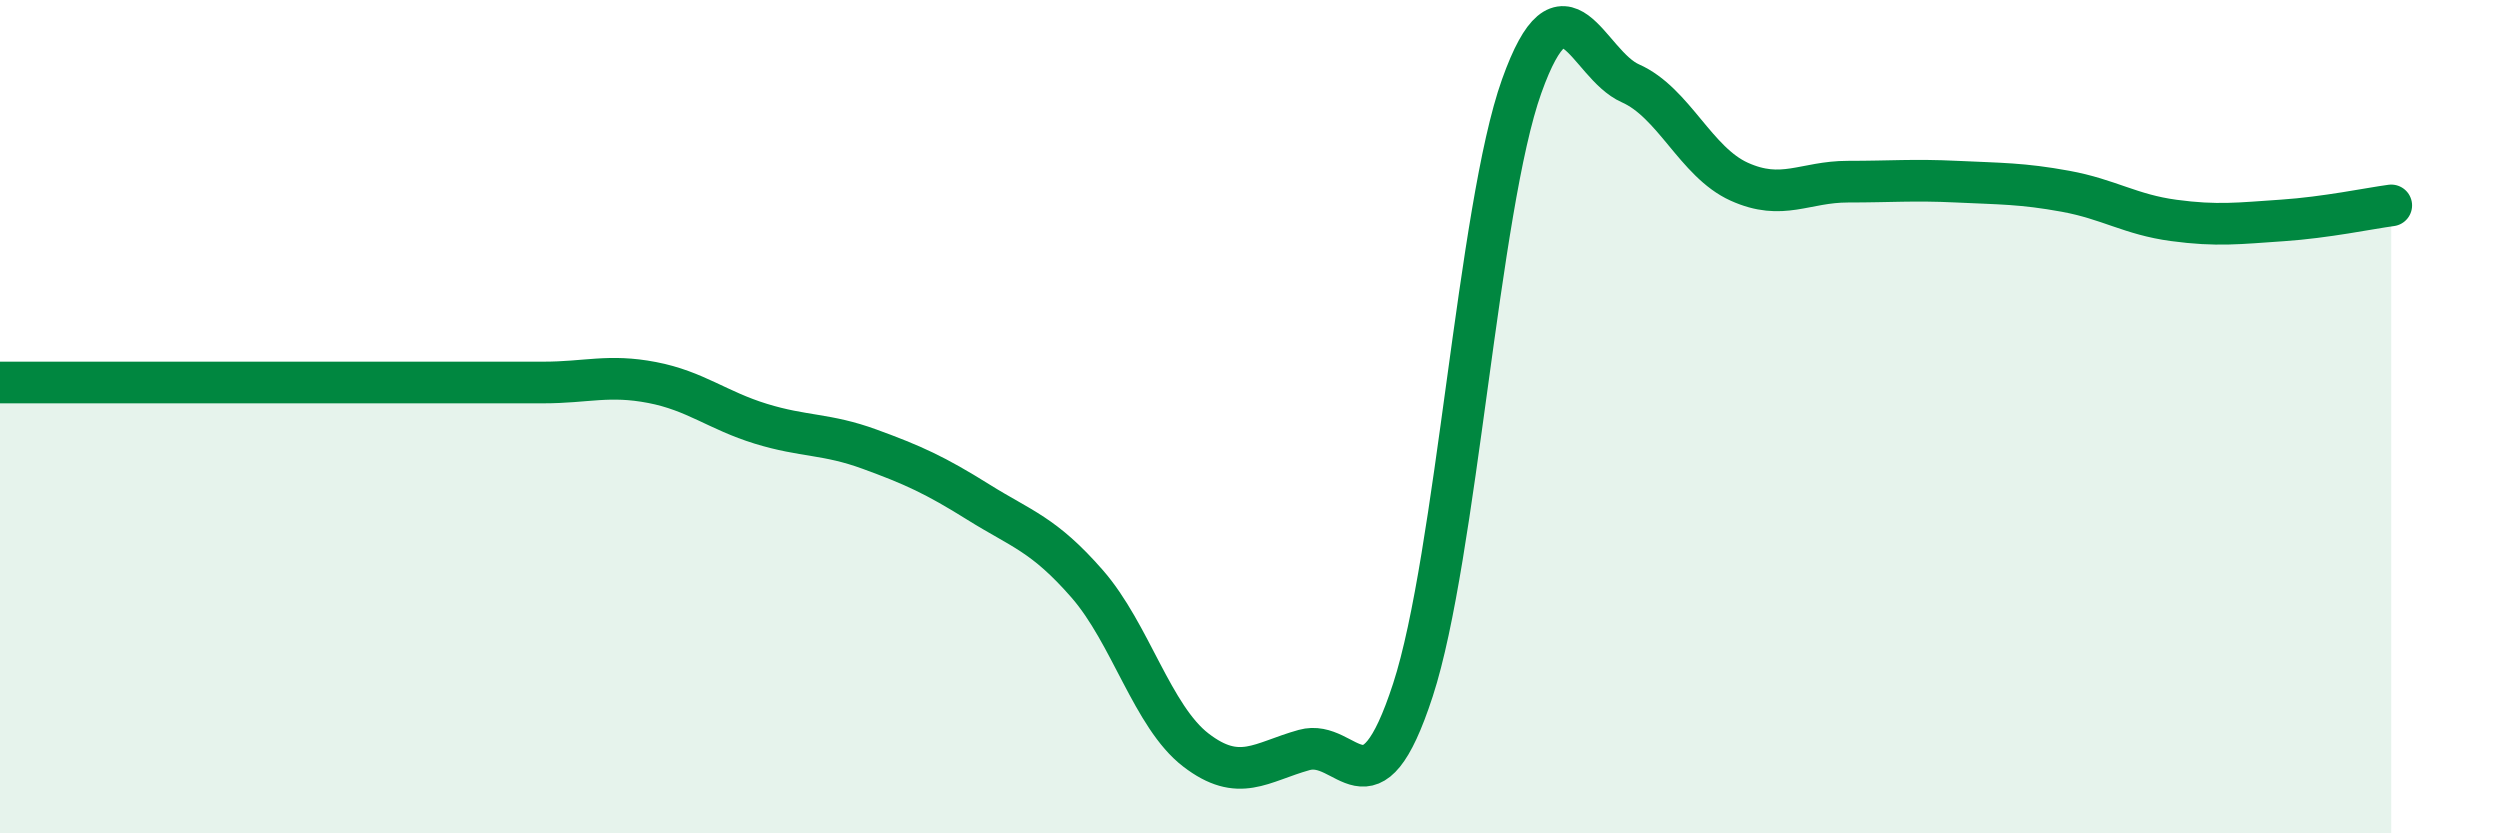
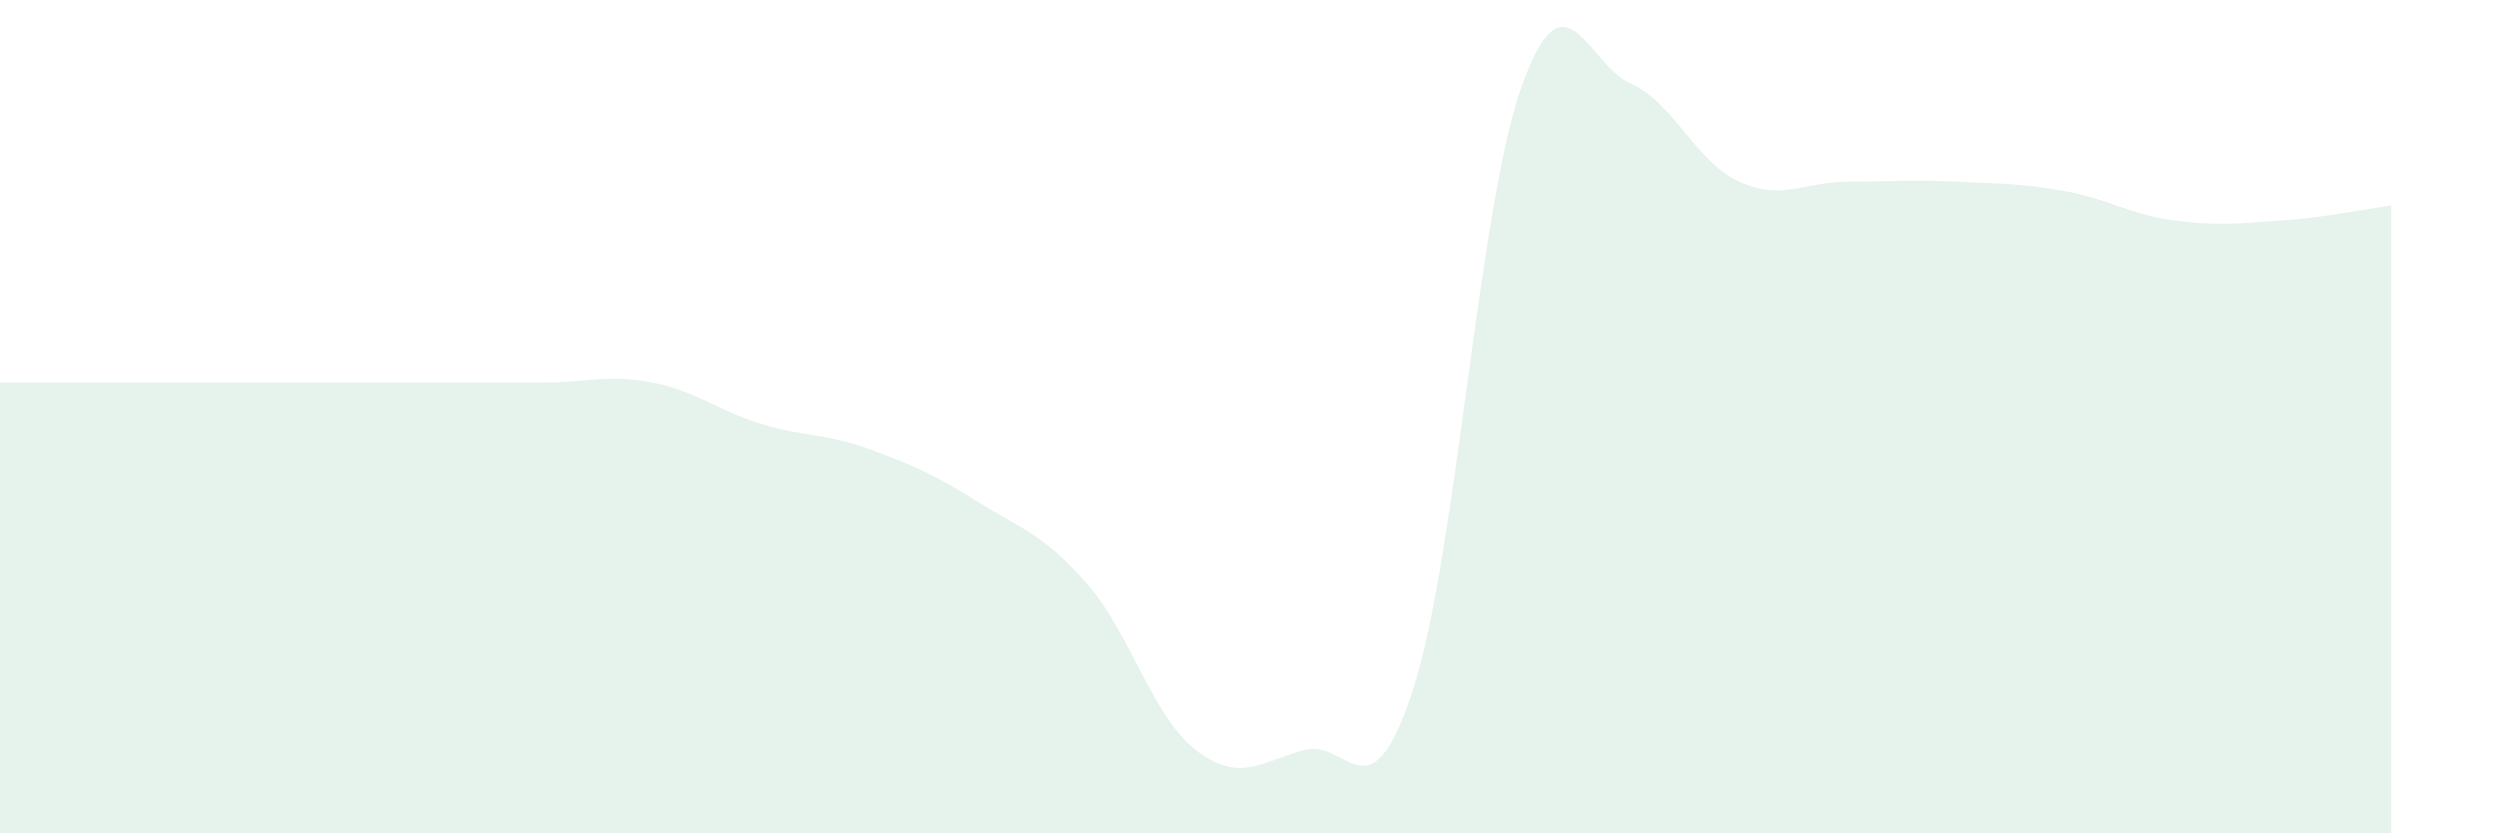
<svg xmlns="http://www.w3.org/2000/svg" width="60" height="20" viewBox="0 0 60 20">
  <path d="M 0,9.18 C 0.52,9.18 1.57,9.18 2.61,9.18 C 3.65,9.18 4.18,9.18 5.22,9.18 C 6.26,9.18 6.79,9.18 7.83,9.18 C 8.87,9.18 9.39,9.18 10.43,9.18 C 11.47,9.18 12,9.18 13.04,9.18 C 14.08,9.18 14.61,8.98 15.65,9.18 C 16.69,9.38 17.22,9.85 18.26,10.17 C 19.3,10.49 19.83,10.4 20.87,10.78 C 21.91,11.16 22.44,11.4 23.48,12.05 C 24.52,12.7 25.05,12.82 26.09,14.01 C 27.13,15.2 27.66,17.2 28.7,18 C 29.74,18.8 30.26,18.29 31.3,18 C 32.34,17.71 32.87,19.75 33.91,16.56 C 34.95,13.37 35.48,4.98 36.52,2.07 C 37.56,-0.84 38.09,1.54 39.13,2 C 40.17,2.46 40.7,3.89 41.74,4.36 C 42.78,4.83 43.31,4.36 44.35,4.36 C 45.39,4.36 45.92,4.31 46.96,4.36 C 48,4.41 48.53,4.4 49.57,4.59 C 50.61,4.78 51.13,5.15 52.17,5.29 C 53.21,5.43 53.74,5.36 54.78,5.29 C 55.82,5.22 56.87,5 57.39,4.93L57.39 20L0 20Z" fill="#008740" opacity="0.1" stroke-linecap="round" stroke-linejoin="round" />
-   <path d="M 0,9.18 C 0.52,9.18 1.57,9.18 2.61,9.18 C 3.65,9.18 4.18,9.18 5.22,9.18 C 6.26,9.18 6.79,9.18 7.83,9.18 C 8.87,9.18 9.39,9.18 10.43,9.18 C 11.47,9.18 12,9.18 13.04,9.18 C 14.08,9.18 14.61,8.98 15.65,9.18 C 16.69,9.38 17.22,9.85 18.26,10.17 C 19.3,10.49 19.83,10.4 20.87,10.78 C 21.91,11.16 22.44,11.4 23.48,12.05 C 24.52,12.7 25.05,12.82 26.09,14.01 C 27.13,15.2 27.66,17.2 28.7,18 C 29.74,18.8 30.26,18.29 31.3,18 C 32.34,17.71 32.87,19.75 33.91,16.56 C 34.95,13.37 35.48,4.98 36.52,2.07 C 37.56,-0.84 38.09,1.54 39.13,2 C 40.17,2.46 40.7,3.89 41.74,4.36 C 42.78,4.83 43.31,4.36 44.35,4.36 C 45.39,4.36 45.92,4.31 46.96,4.36 C 48,4.41 48.53,4.4 49.57,4.59 C 50.61,4.78 51.13,5.15 52.17,5.29 C 53.21,5.43 53.74,5.36 54.78,5.29 C 55.82,5.22 56.87,5 57.39,4.93" stroke="#008740" stroke-width="1" fill="none" stroke-linecap="round" stroke-linejoin="round" />
</svg>